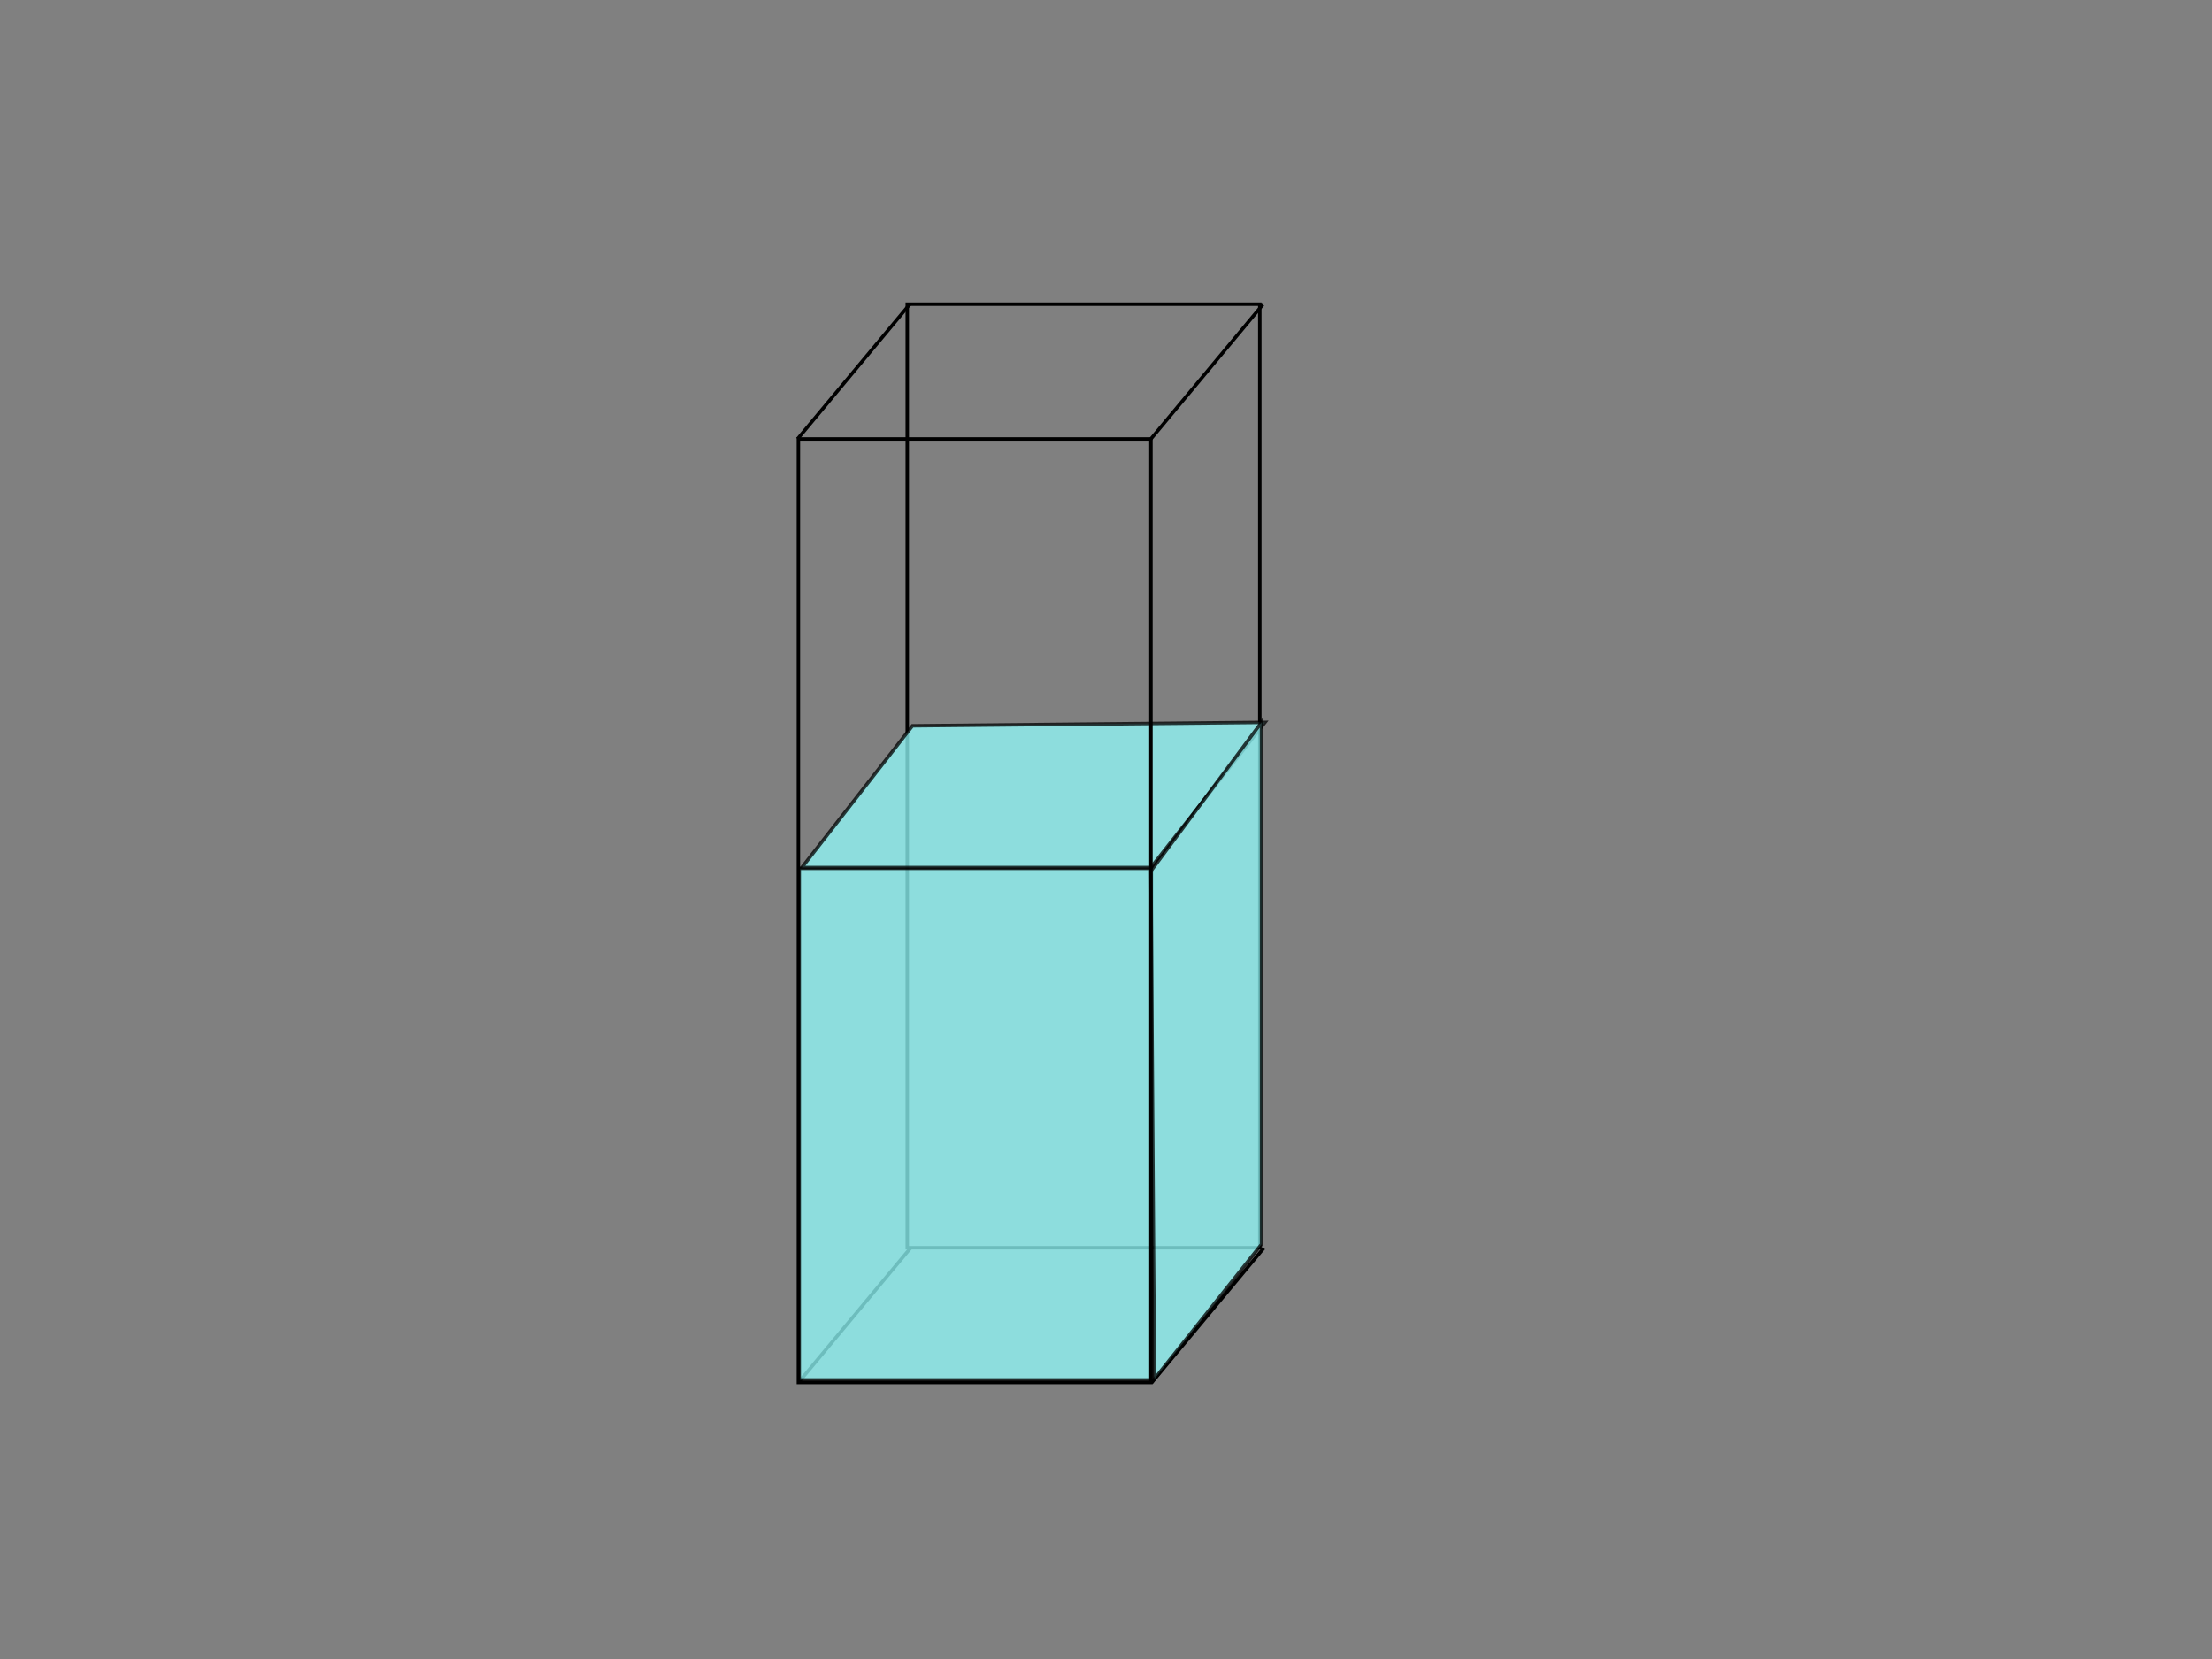
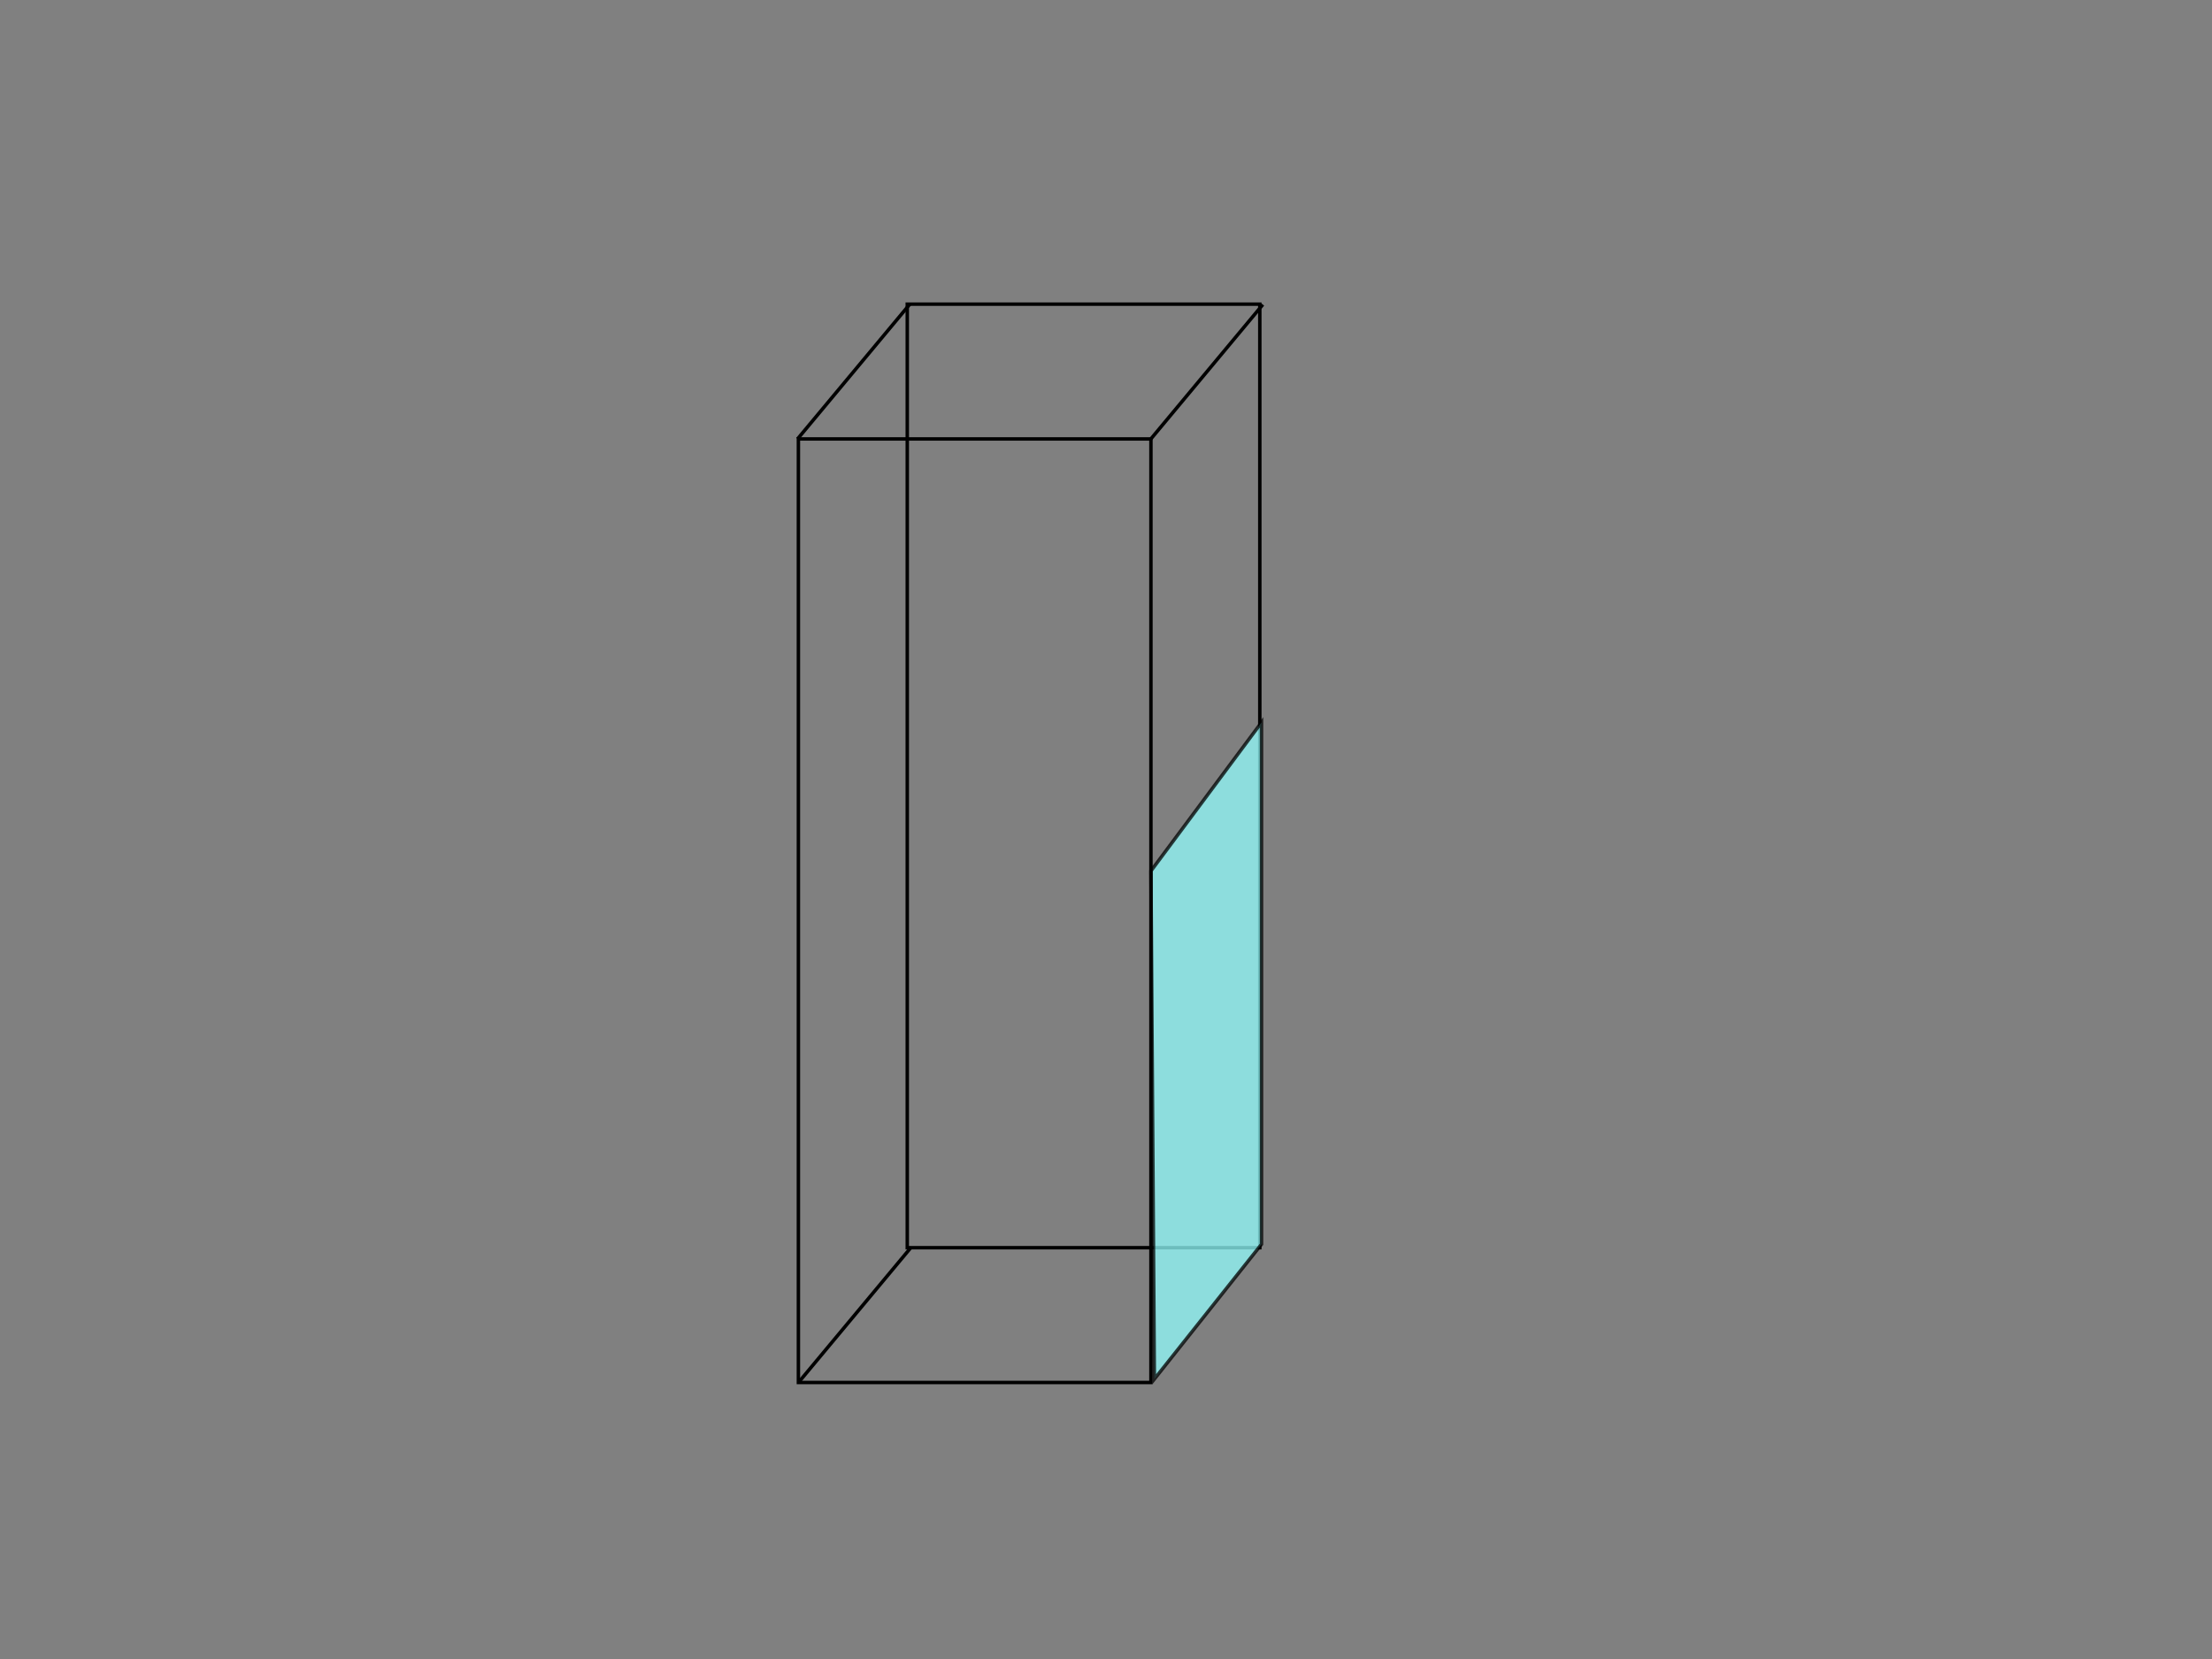
<svg xmlns="http://www.w3.org/2000/svg" width="640" height="480">
  <rect width="100%" height="100%" fill="#808080" stroke="none" />
  <title>cuvette filled green</title>
  <g>
    <title>Layer 1</title>
    <rect fill="none" stroke="#000000" x="262.5" y="88" width="102" height="273" id="svg_2" />
    <line fill="none" stroke="#000000" x1="263.25" y1="88" x2="230.75" y2="127" id="svg_4" />
    <line fill="none" stroke="#000000" x1="365.375" y1="88.125" x2="332.875" y2="127.125" id="svg_5" />
-     <line fill="none" stroke="#000000" x1="365.625" y1="361.125" x2="333.125" y2="400.125" id="svg_6" />
    <line fill="none" stroke="#000000" x1="263.625" y1="360.875" x2="231.125" y2="399.875" id="svg_7" />
-     <rect fill="#92fcfc" stroke="#000000" x="231.25" y="251.25" width="102" height="148" id="svg_8" opacity="0.75" />
-     <path fill="#92fcfc" stroke="#000000" opacity="0.75" d="m232,251l32,-41l102,-1l-33,42l-101,0z" id="svg_13" />
    <path fill="#92fcfc" stroke="#000000" opacity="0.75" d="m333,252l32,-43l0,151l-31,39l-1,-147z" id="svg_14" />
    <rect fill="none" stroke="#000000" x="231" y="127" width="102" height="273" id="svg_1" />
  </g>
</svg>